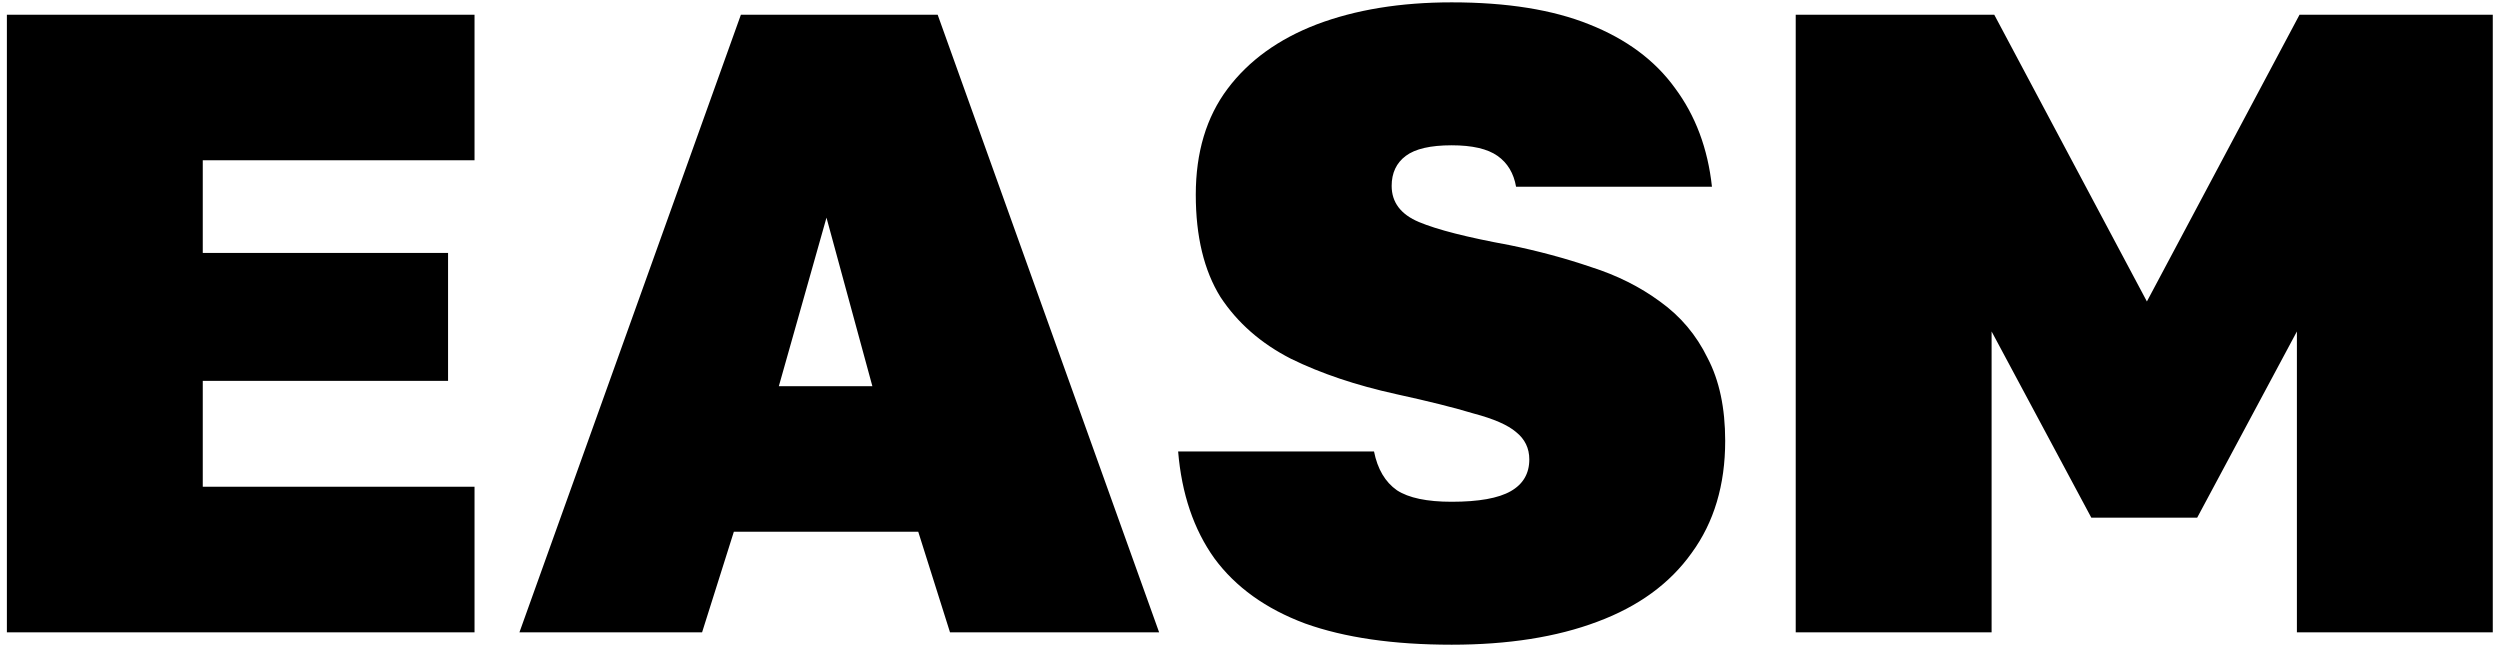
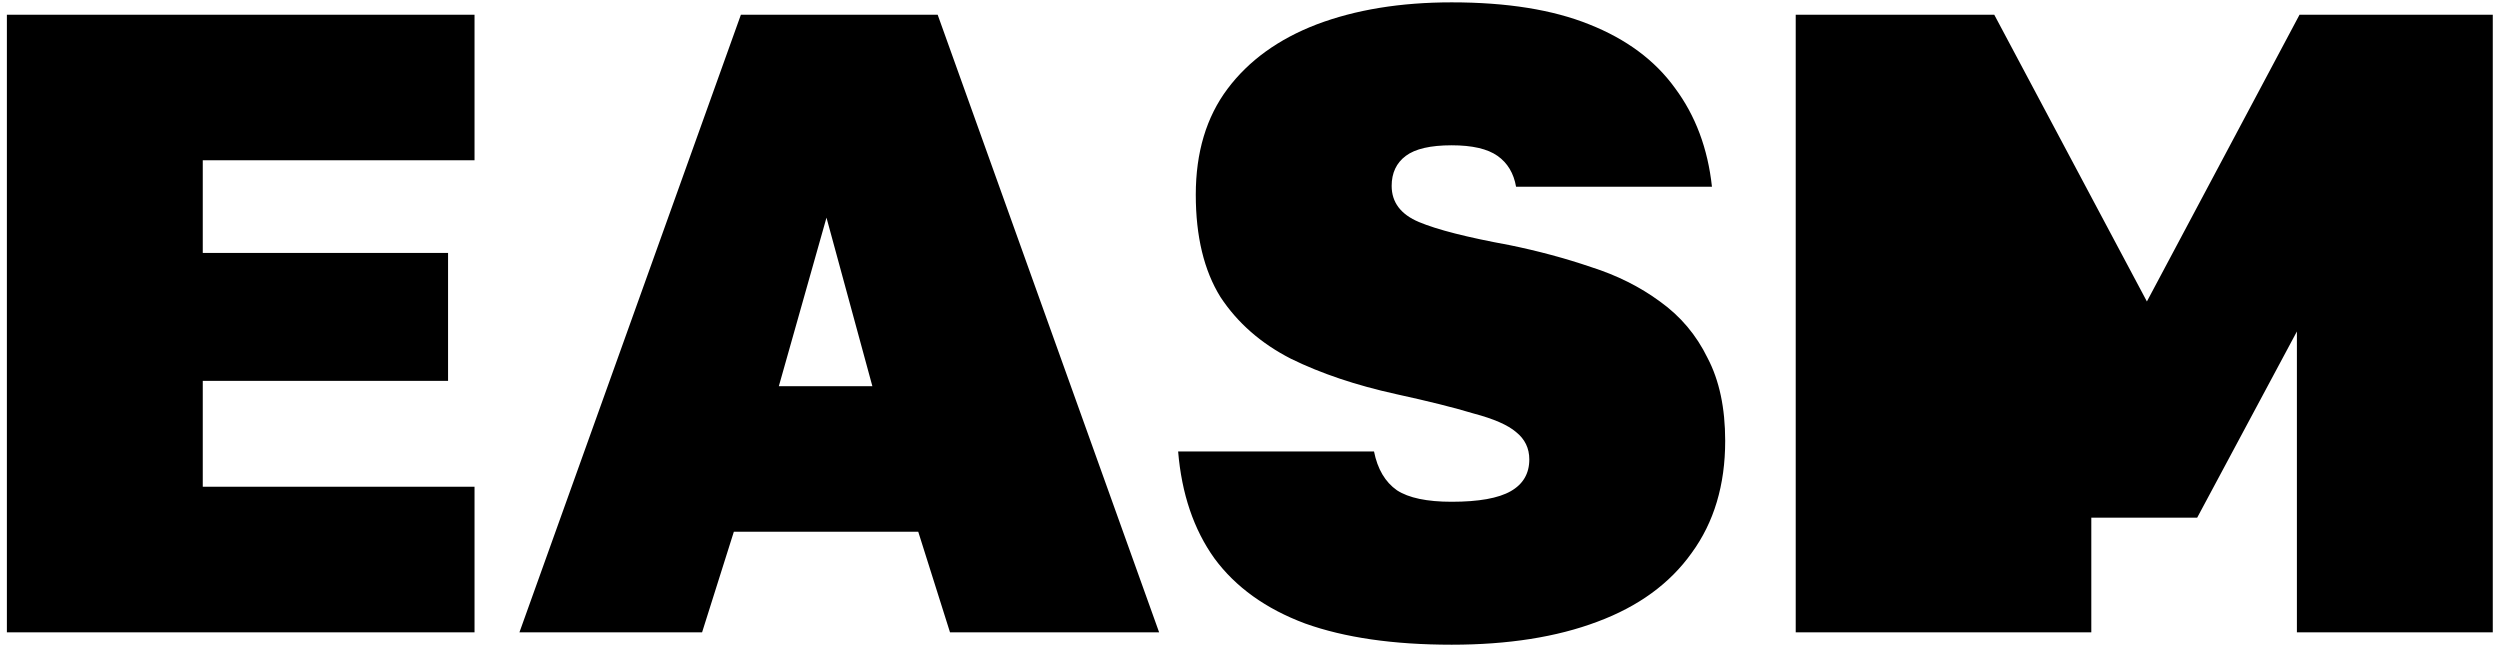
<svg xmlns="http://www.w3.org/2000/svg" width="170" height="44" viewBox="0 0 170 44" fill="none">
-   <path d="M0.468 43V1H32.268V10.9H13.788V17.2H30.468V25.9H13.788V33.1H32.268V43H0.468ZM35.321 43L50.381 1H63.761L78.821 43H64.601L62.441 36.16H49.901L47.741 43H35.321ZM52.961 26.26H59.321L56.201 14.8L52.961 26.26ZM98.713 43.84C94.753 43.84 91.433 43.36 88.753 42.4C86.073 41.4 84.013 39.92 82.573 37.96C81.173 36 80.353 33.58 80.113 30.7H93.433C93.673 31.9 94.193 32.78 94.993 33.34C95.793 33.86 97.033 34.12 98.713 34.12C100.553 34.12 101.893 33.88 102.733 33.4C103.573 32.92 103.993 32.2 103.993 31.24C103.993 30.48 103.693 29.86 103.093 29.38C102.533 28.9 101.573 28.48 100.213 28.12C98.893 27.72 97.133 27.28 94.933 26.8C92.213 26.2 89.833 25.4 87.793 24.4C85.753 23.36 84.153 21.96 82.993 20.2C81.873 18.4 81.313 16.08 81.313 13.24C81.313 10.36 82.033 7.96 83.473 6.04C84.913 4.12 86.933 2.66 89.533 1.66C92.173 0.66 95.233 0.16 98.713 0.16C102.473 0.16 105.593 0.66 108.073 1.66C110.593 2.66 112.533 4.1 113.893 5.98C115.293 7.86 116.133 10.1 116.413 12.7H103.093C102.933 11.78 102.513 11.08 101.833 10.6C101.153 10.12 100.113 9.88 98.713 9.88C97.273 9.88 96.233 10.12 95.593 10.6C94.953 11.08 94.633 11.76 94.633 12.64C94.633 13.76 95.253 14.58 96.493 15.1C97.733 15.62 99.773 16.14 102.613 16.66C104.573 17.06 106.433 17.56 108.193 18.16C109.953 18.72 111.513 19.5 112.873 20.5C114.273 21.5 115.353 22.78 116.113 24.34C116.913 25.86 117.313 27.74 117.313 29.98C117.313 32.98 116.553 35.52 115.033 37.6C113.553 39.68 111.413 41.24 108.613 42.28C105.853 43.32 102.553 43.84 98.713 43.84ZM122.109 43V1H135.609L145.989 20.5L156.369 1H169.509V43H156.189V22.54L149.409 35.2H142.209L135.429 22.54V43H122.109Z" fill="black" />
+   <path d="M0.468 43V1H32.268V10.9H13.788V17.2H30.468V25.9H13.788V33.1H32.268V43H0.468ZM35.321 43L50.381 1H63.761L78.821 43H64.601L62.441 36.16H49.901L47.741 43H35.321ZM52.961 26.26H59.321L56.201 14.8L52.961 26.26ZM98.713 43.84C94.753 43.84 91.433 43.36 88.753 42.4C86.073 41.4 84.013 39.92 82.573 37.96C81.173 36 80.353 33.58 80.113 30.7H93.433C93.673 31.9 94.193 32.78 94.993 33.34C95.793 33.86 97.033 34.12 98.713 34.12C100.553 34.12 101.893 33.88 102.733 33.4C103.573 32.92 103.993 32.2 103.993 31.24C103.993 30.48 103.693 29.86 103.093 29.38C102.533 28.9 101.573 28.48 100.213 28.12C98.893 27.72 97.133 27.28 94.933 26.8C92.213 26.2 89.833 25.4 87.793 24.4C85.753 23.36 84.153 21.96 82.993 20.2C81.873 18.4 81.313 16.08 81.313 13.24C81.313 10.36 82.033 7.96 83.473 6.04C84.913 4.12 86.933 2.66 89.533 1.66C92.173 0.66 95.233 0.16 98.713 0.16C102.473 0.16 105.593 0.66 108.073 1.66C110.593 2.66 112.533 4.1 113.893 5.98C115.293 7.86 116.133 10.1 116.413 12.7H103.093C102.933 11.78 102.513 11.08 101.833 10.6C101.153 10.12 100.113 9.88 98.713 9.88C97.273 9.88 96.233 10.12 95.593 10.6C94.953 11.08 94.633 11.76 94.633 12.64C94.633 13.76 95.253 14.58 96.493 15.1C97.733 15.62 99.773 16.14 102.613 16.66C104.573 17.06 106.433 17.56 108.193 18.16C109.953 18.72 111.513 19.5 112.873 20.5C114.273 21.5 115.353 22.78 116.113 24.34C116.913 25.86 117.313 27.74 117.313 29.98C117.313 32.98 116.553 35.52 115.033 37.6C113.553 39.68 111.413 41.24 108.613 42.28C105.853 43.32 102.553 43.84 98.713 43.84ZM122.109 43V1H135.609L145.989 20.5L156.369 1H169.509V43H156.189V22.54L149.409 35.2H142.209V43H122.109Z" fill="black" />
</svg>